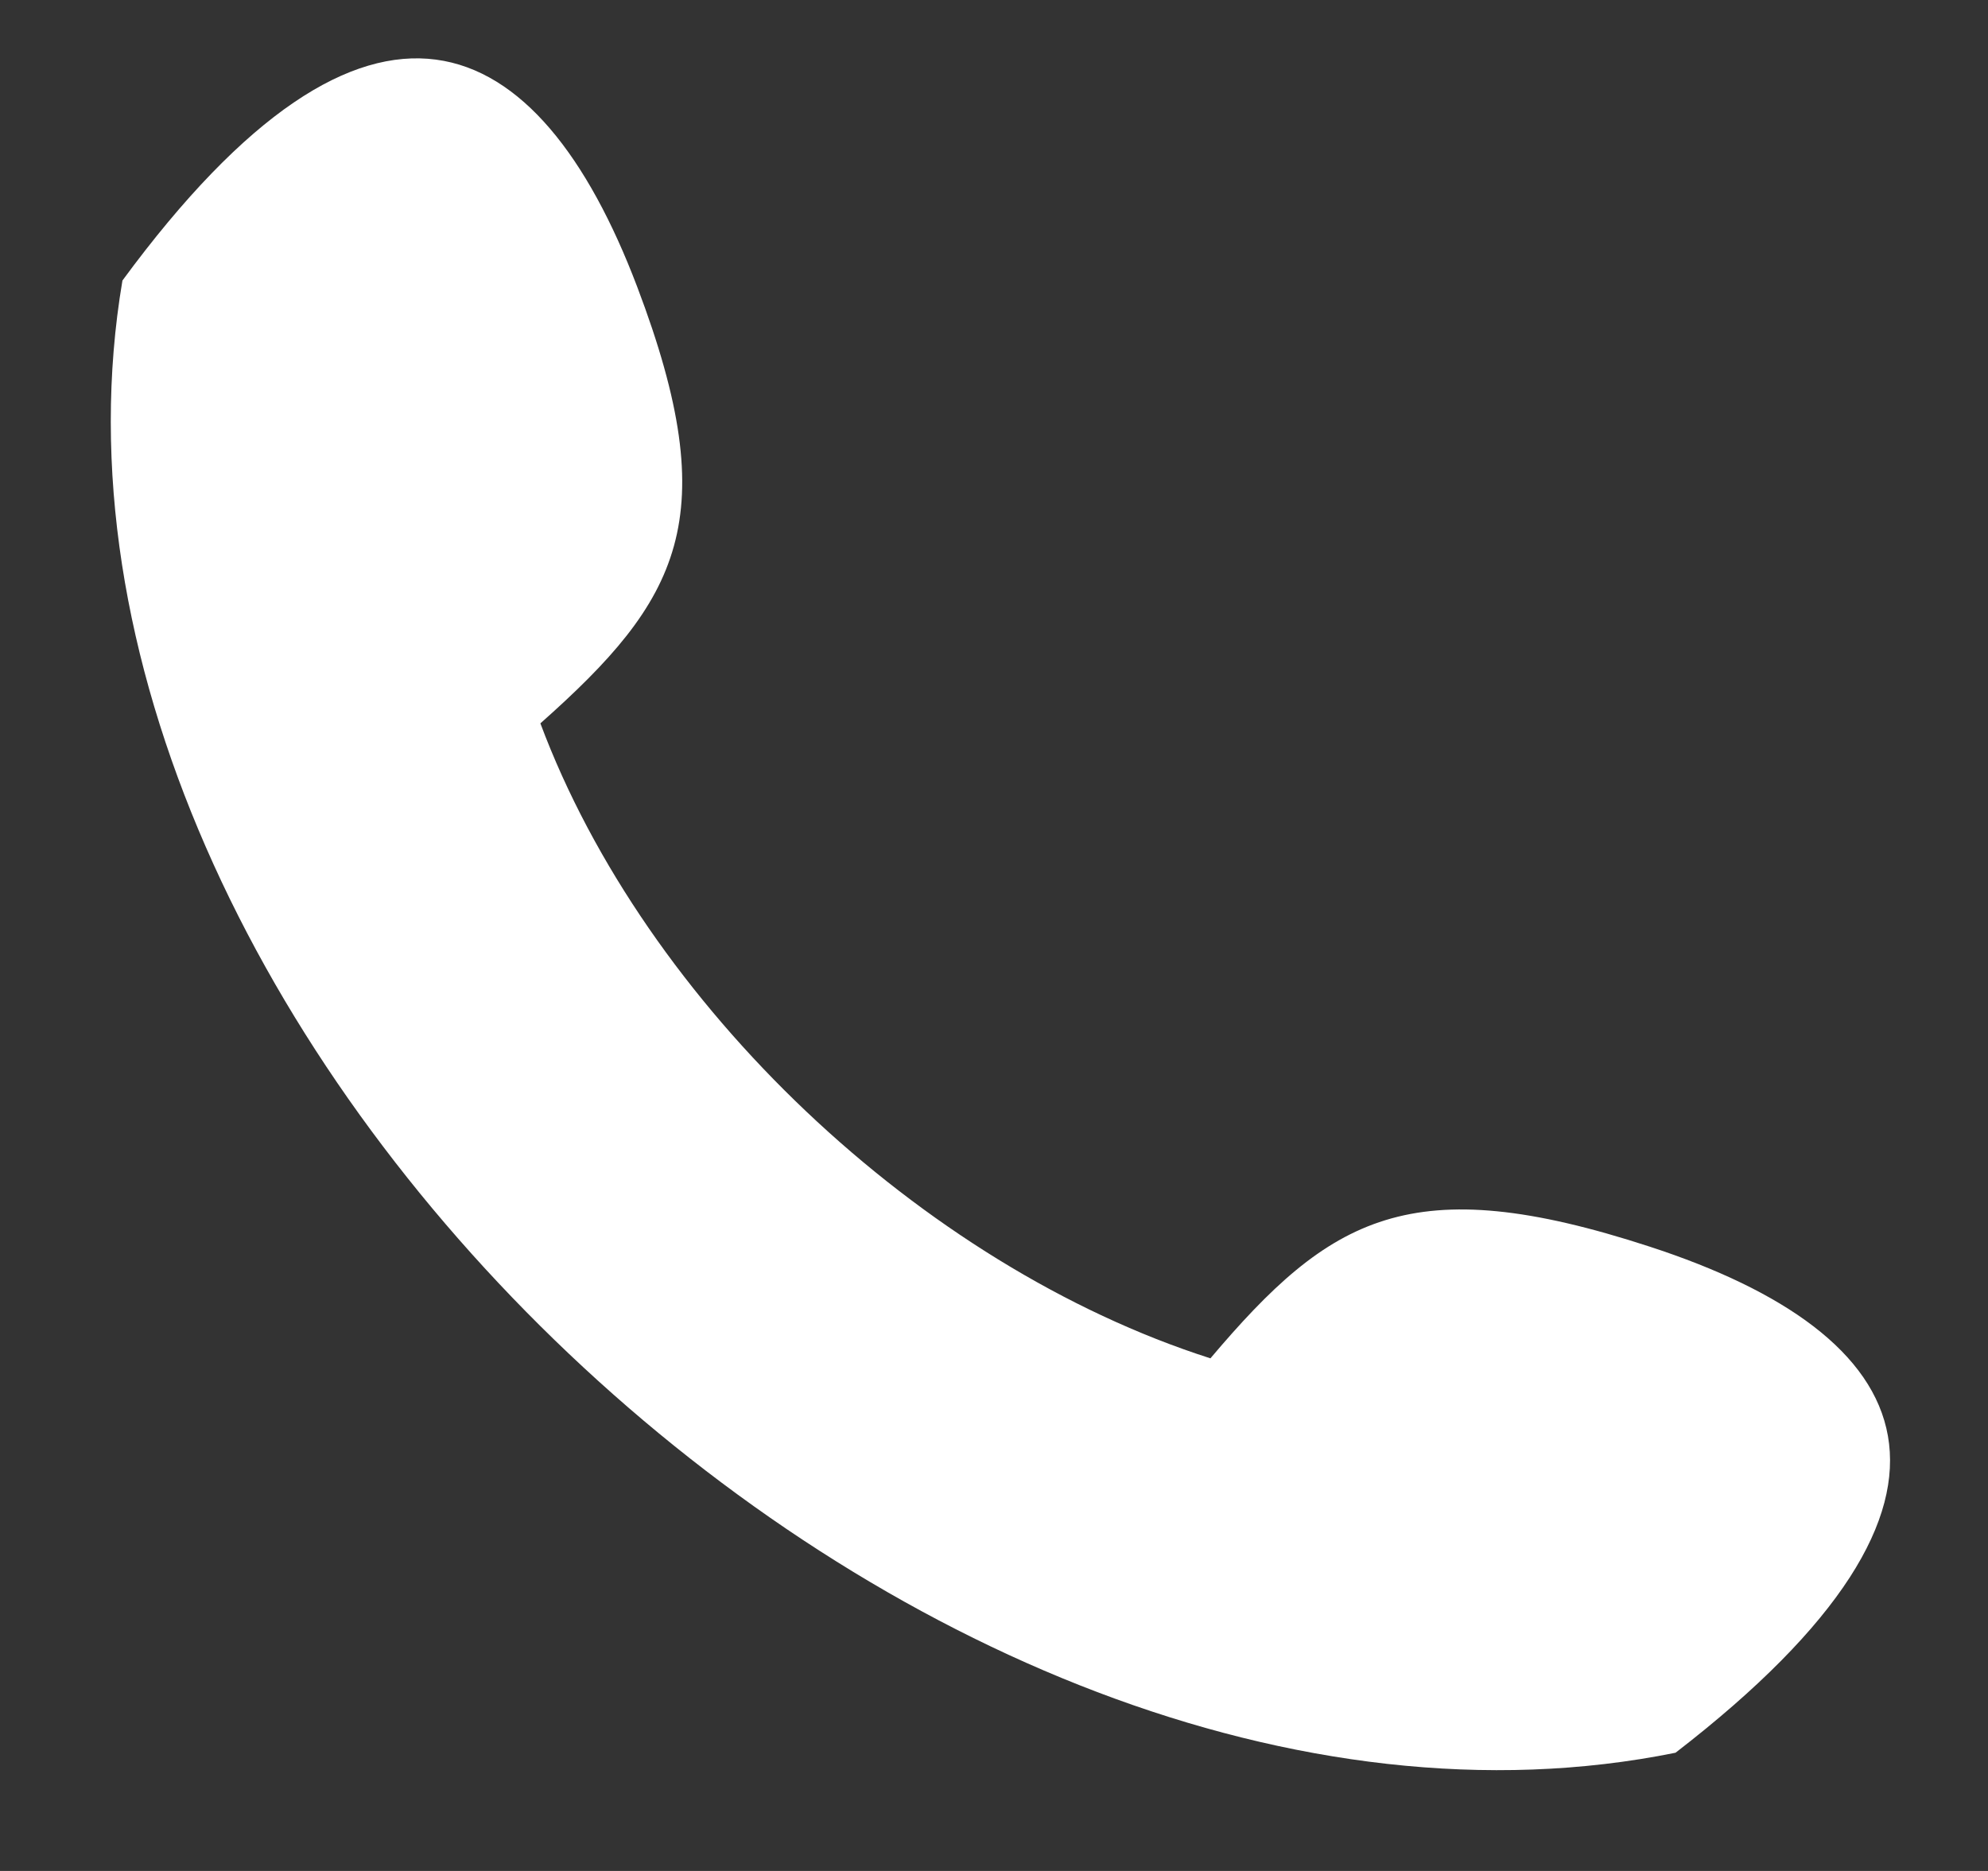
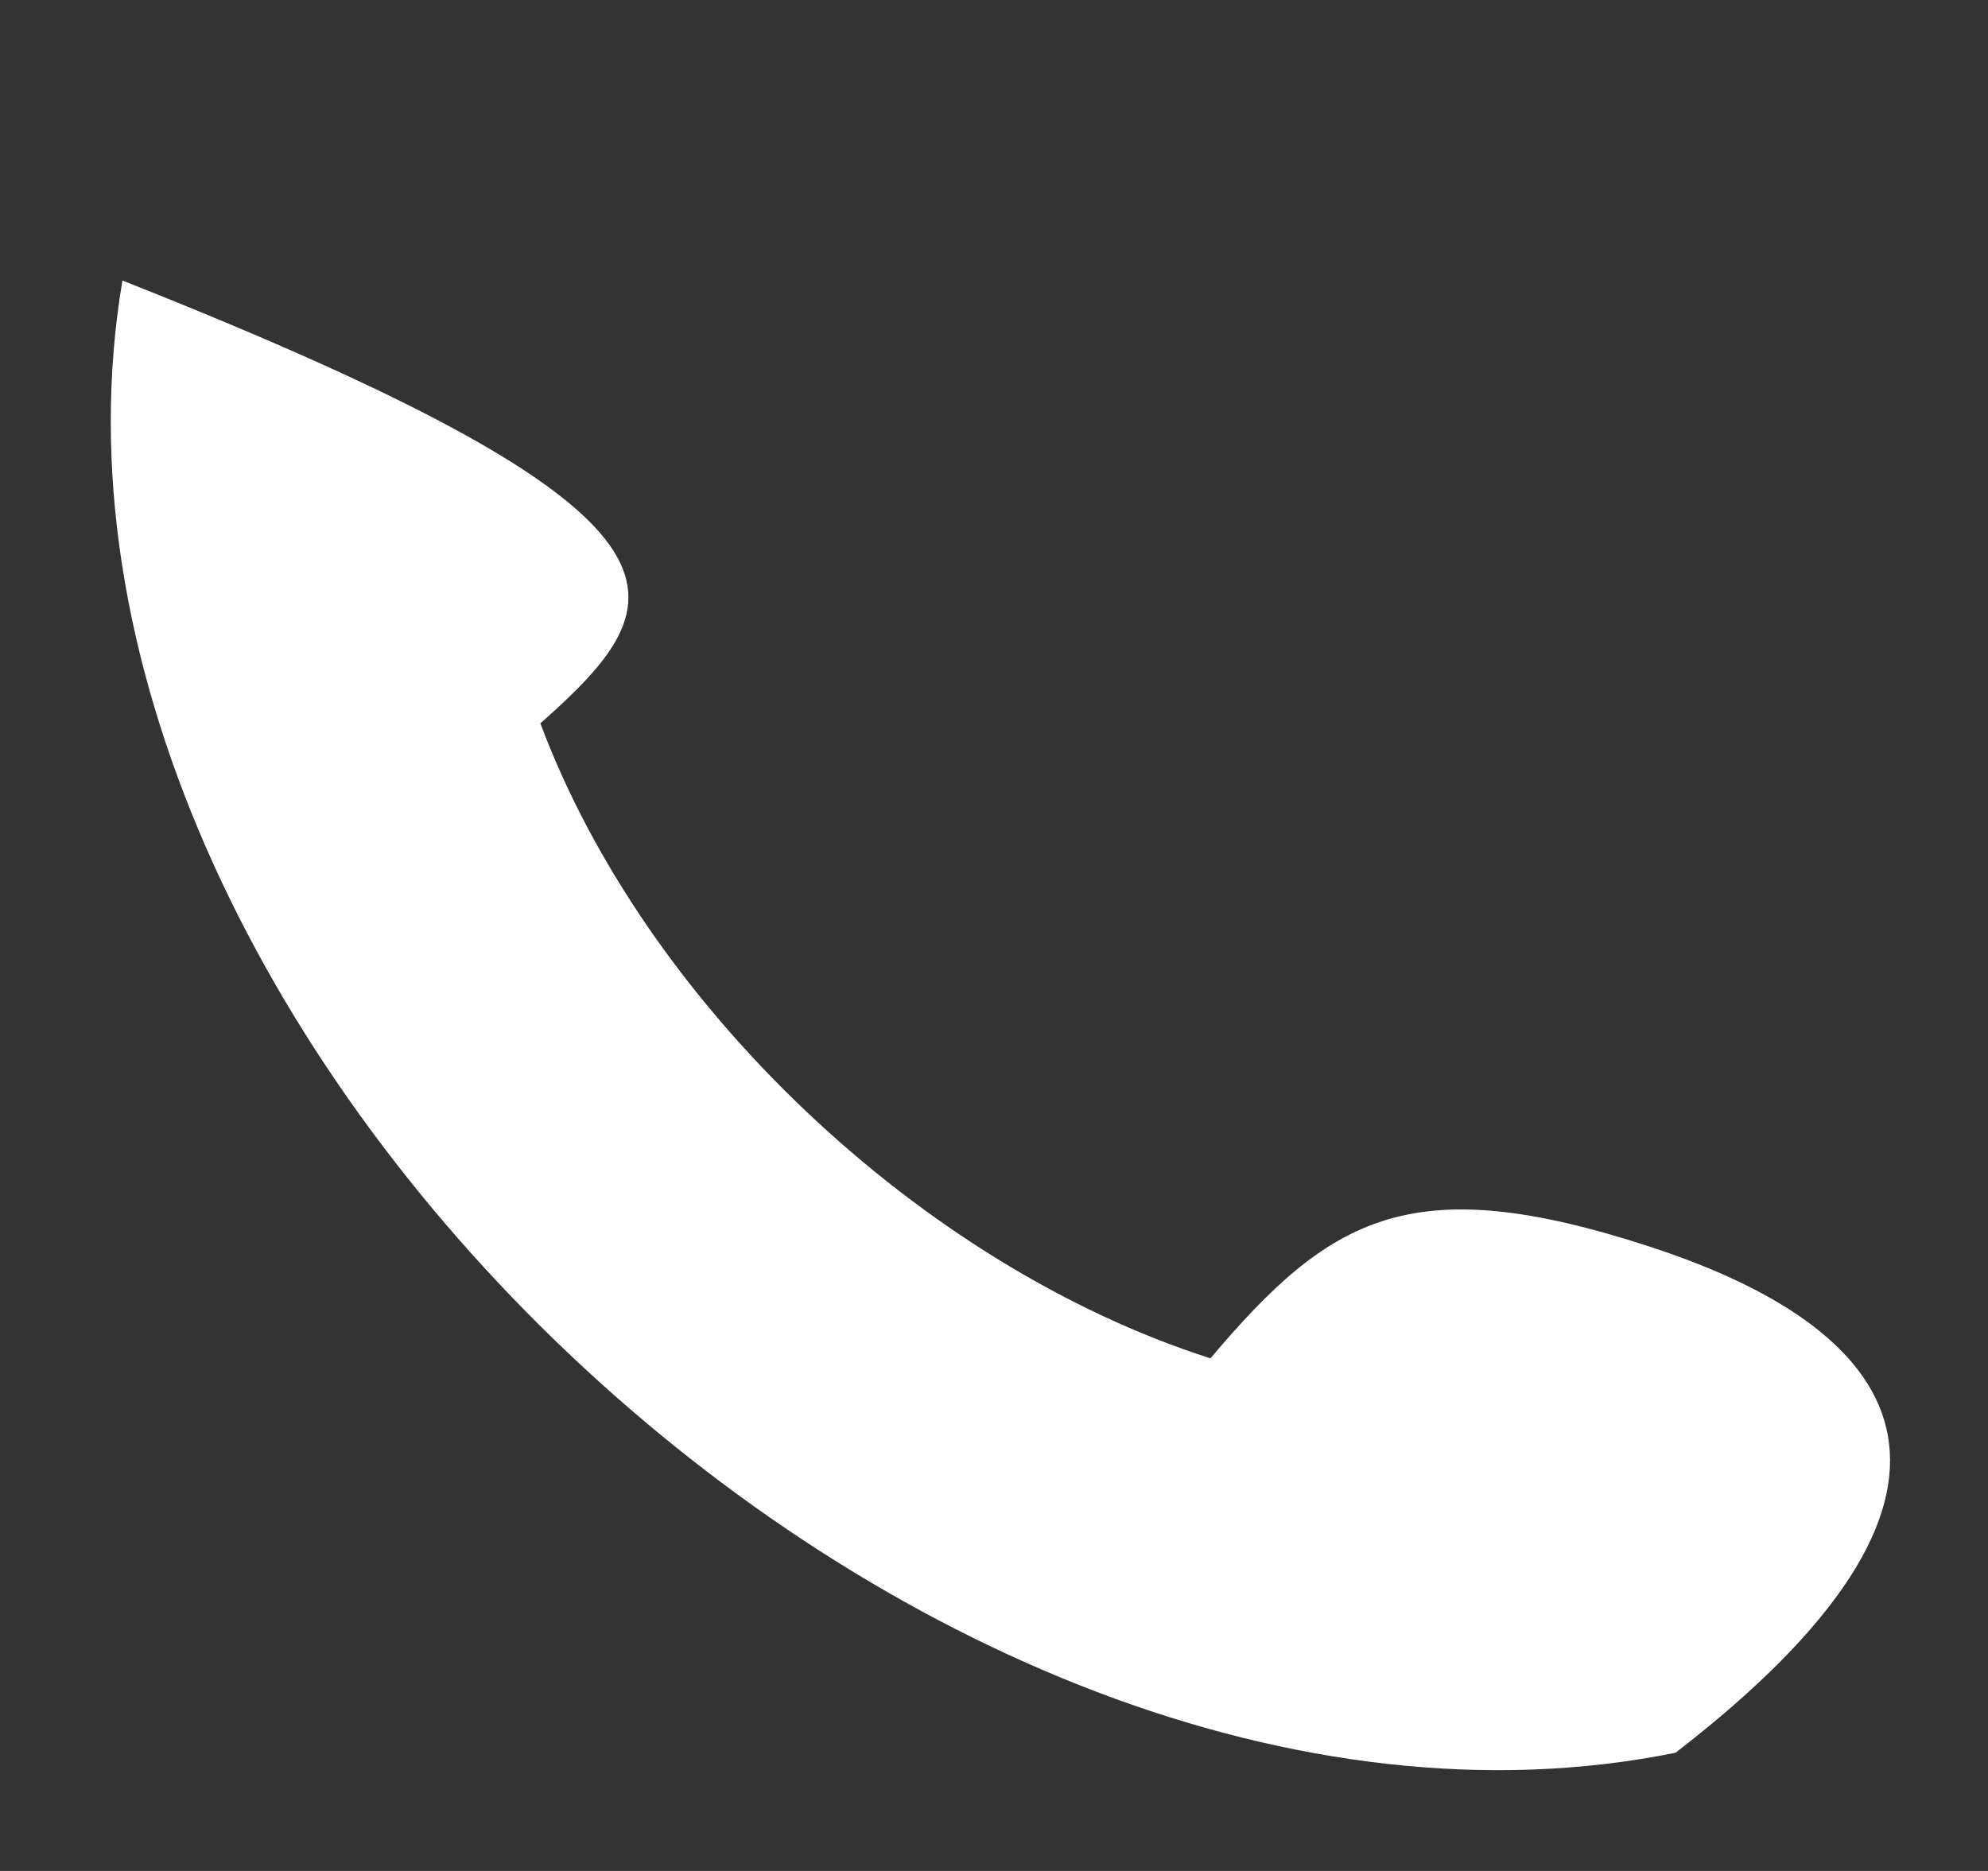
<svg xmlns="http://www.w3.org/2000/svg" width="17" height="16" viewBox="0 0 17 16" fill="none">
  <rect x="0" y="0" width="17" height="16" fill="#333333" stroke="none" />
-   <path fill-rule="evenodd" clip-rule="evenodd" d="M10.35 11.617C11.374 10.406 12.064 9.994 14.107 10.661C16.395 11.406 17.178 12.791 14.328 14.989C7.885 16.293 -0.033 8.787 1.047 2.399C3.17 -0.488 4.605 0.23 5.449 2.453C6.202 4.438 5.81 5.131 4.621 6.186C5.519 8.589 7.876 10.824 10.35 11.616L10.35 11.617Z" fill="white" />
+   <path fill-rule="evenodd" clip-rule="evenodd" d="M10.35 11.617C11.374 10.406 12.064 9.994 14.107 10.661C16.395 11.406 17.178 12.791 14.328 14.989C7.885 16.293 -0.033 8.787 1.047 2.399C6.202 4.438 5.81 5.131 4.621 6.186C5.519 8.589 7.876 10.824 10.35 11.616L10.35 11.617Z" fill="white" />
</svg>